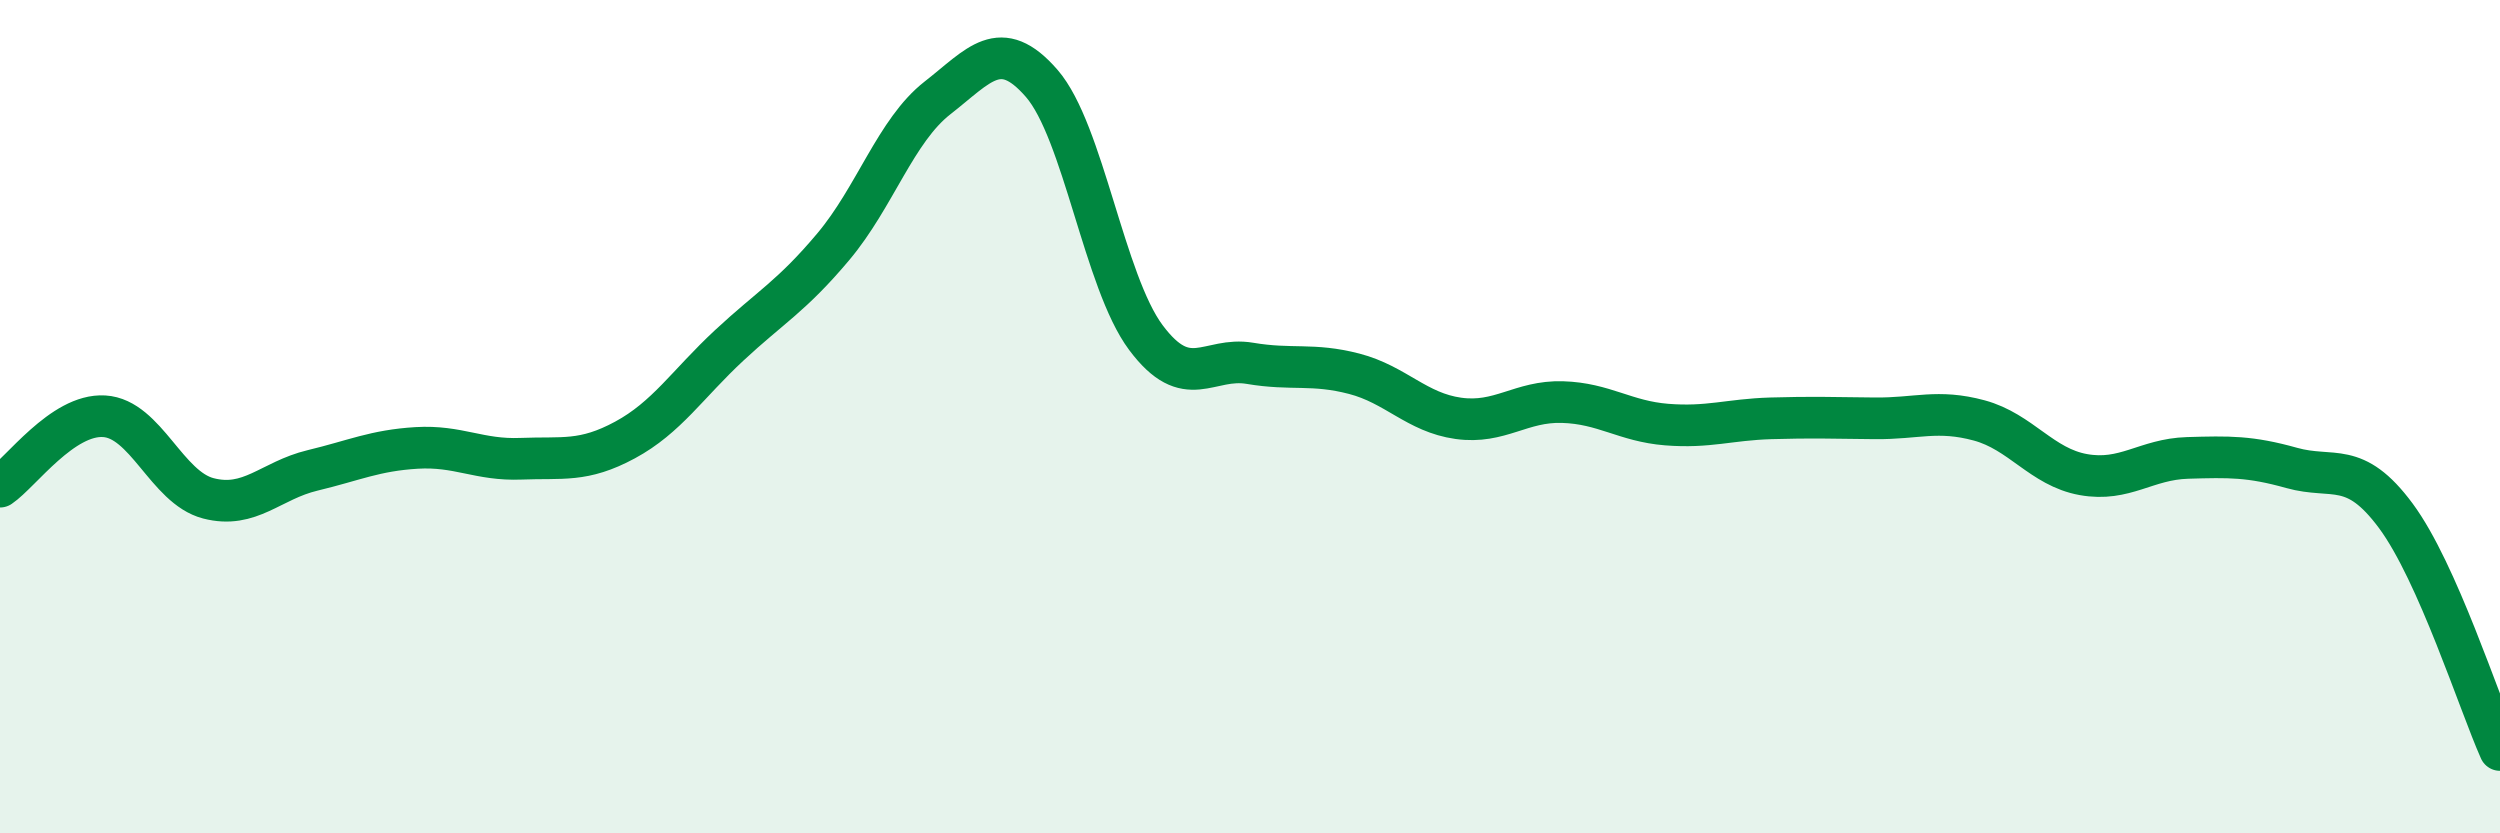
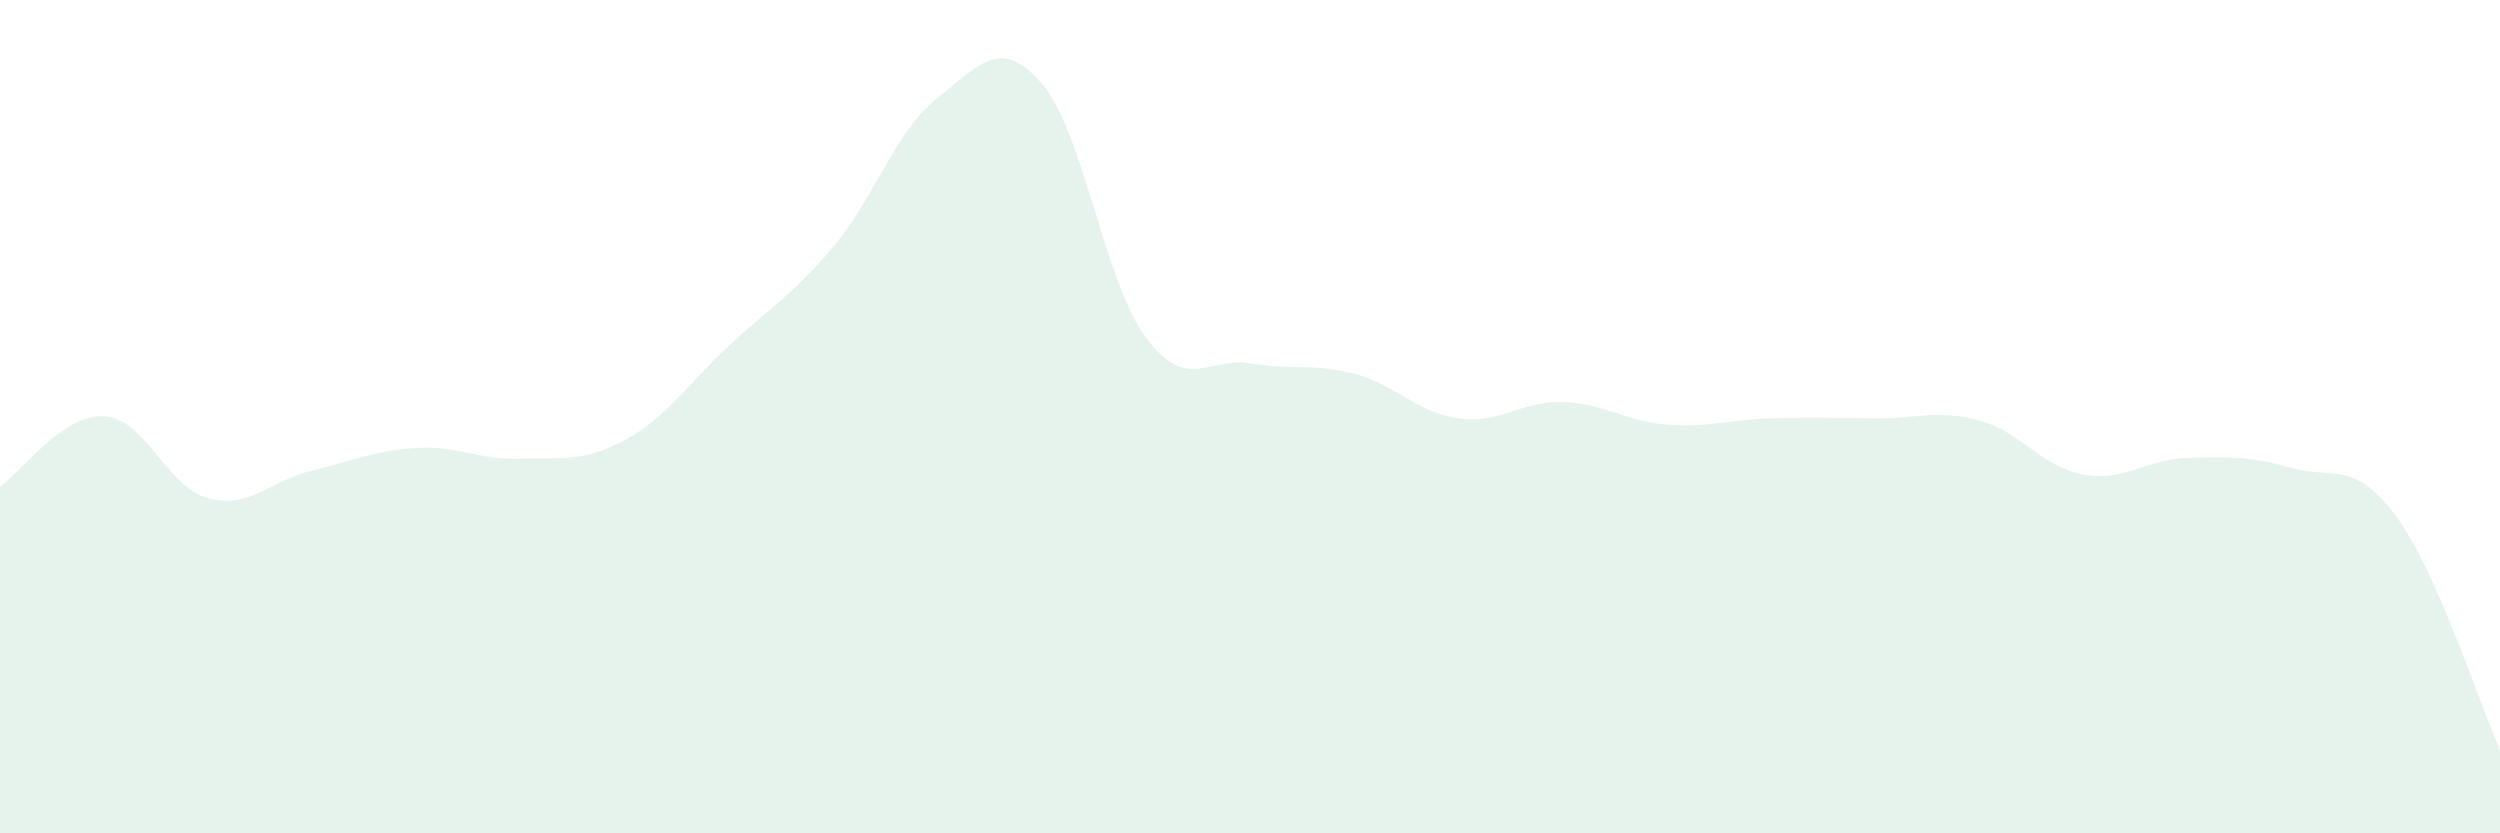
<svg xmlns="http://www.w3.org/2000/svg" width="60" height="20" viewBox="0 0 60 20">
  <path d="M 0,11.68 C 0.5,11.34 1.5,9.93 2.5,9.99 C 3.5,10.05 4,11.7 5,11.96 C 6,12.22 6.5,11.53 7.5,11.29 C 8.5,11.05 9,10.81 10,10.75 C 11,10.69 11.5,11.05 12.5,11.01 C 13.5,10.97 14,11.1 15,10.56 C 16,10.02 16.5,9.22 17.5,8.29 C 18.5,7.36 19,7.11 20,5.92 C 21,4.73 21.5,3.13 22.5,2.35 C 23.5,1.57 24,0.85 25,2 C 26,3.15 26.5,6.76 27.5,8.1 C 28.5,9.44 29,8.55 30,8.72 C 31,8.89 31.5,8.71 32.5,8.97 C 33.5,9.23 34,9.9 35,10.04 C 36,10.18 36.5,9.62 37.5,9.65 C 38.5,9.68 39,10.11 40,10.19 C 41,10.27 41.5,10.07 42.5,10.04 C 43.5,10.01 44,10.03 45,10.04 C 46,10.05 46.5,9.82 47.5,10.09 C 48.5,10.36 49,11.21 50,11.39 C 51,11.57 51.5,11.02 52.5,10.99 C 53.5,10.96 54,10.95 55,11.23 C 56,11.51 56.5,11.03 57.5,12.38 C 58.5,13.73 59.5,16.88 60,18L60 20L0 20Z" fill="#008740" opacity="0.1" stroke-linecap="round" stroke-linejoin="round" />
-   <path d="M 0,11.68 C 0.5,11.34 1.5,9.93 2.5,9.99 C 3.5,10.05 4,11.7 5,11.96 C 6,12.22 6.5,11.53 7.5,11.29 C 8.5,11.05 9,10.81 10,10.75 C 11,10.69 11.5,11.05 12.5,11.01 C 13.5,10.97 14,11.1 15,10.56 C 16,10.02 16.5,9.22 17.5,8.29 C 18.5,7.36 19,7.11 20,5.92 C 21,4.73 21.5,3.13 22.5,2.35 C 23.5,1.57 24,0.85 25,2 C 26,3.15 26.5,6.76 27.5,8.1 C 28.5,9.44 29,8.55 30,8.72 C 31,8.89 31.5,8.71 32.5,8.97 C 33.5,9.23 34,9.9 35,10.04 C 36,10.18 36.5,9.62 37.5,9.65 C 38.5,9.68 39,10.11 40,10.19 C 41,10.27 41.5,10.07 42.5,10.04 C 43.5,10.01 44,10.03 45,10.04 C 46,10.05 46.5,9.82 47.5,10.09 C 48.5,10.36 49,11.21 50,11.39 C 51,11.57 51.5,11.02 52.5,10.99 C 53.5,10.96 54,10.95 55,11.23 C 56,11.51 56.5,11.03 57.5,12.38 C 58.5,13.73 59.5,16.88 60,18" stroke="#008740" stroke-width="1" fill="none" stroke-linecap="round" stroke-linejoin="round" />
</svg>